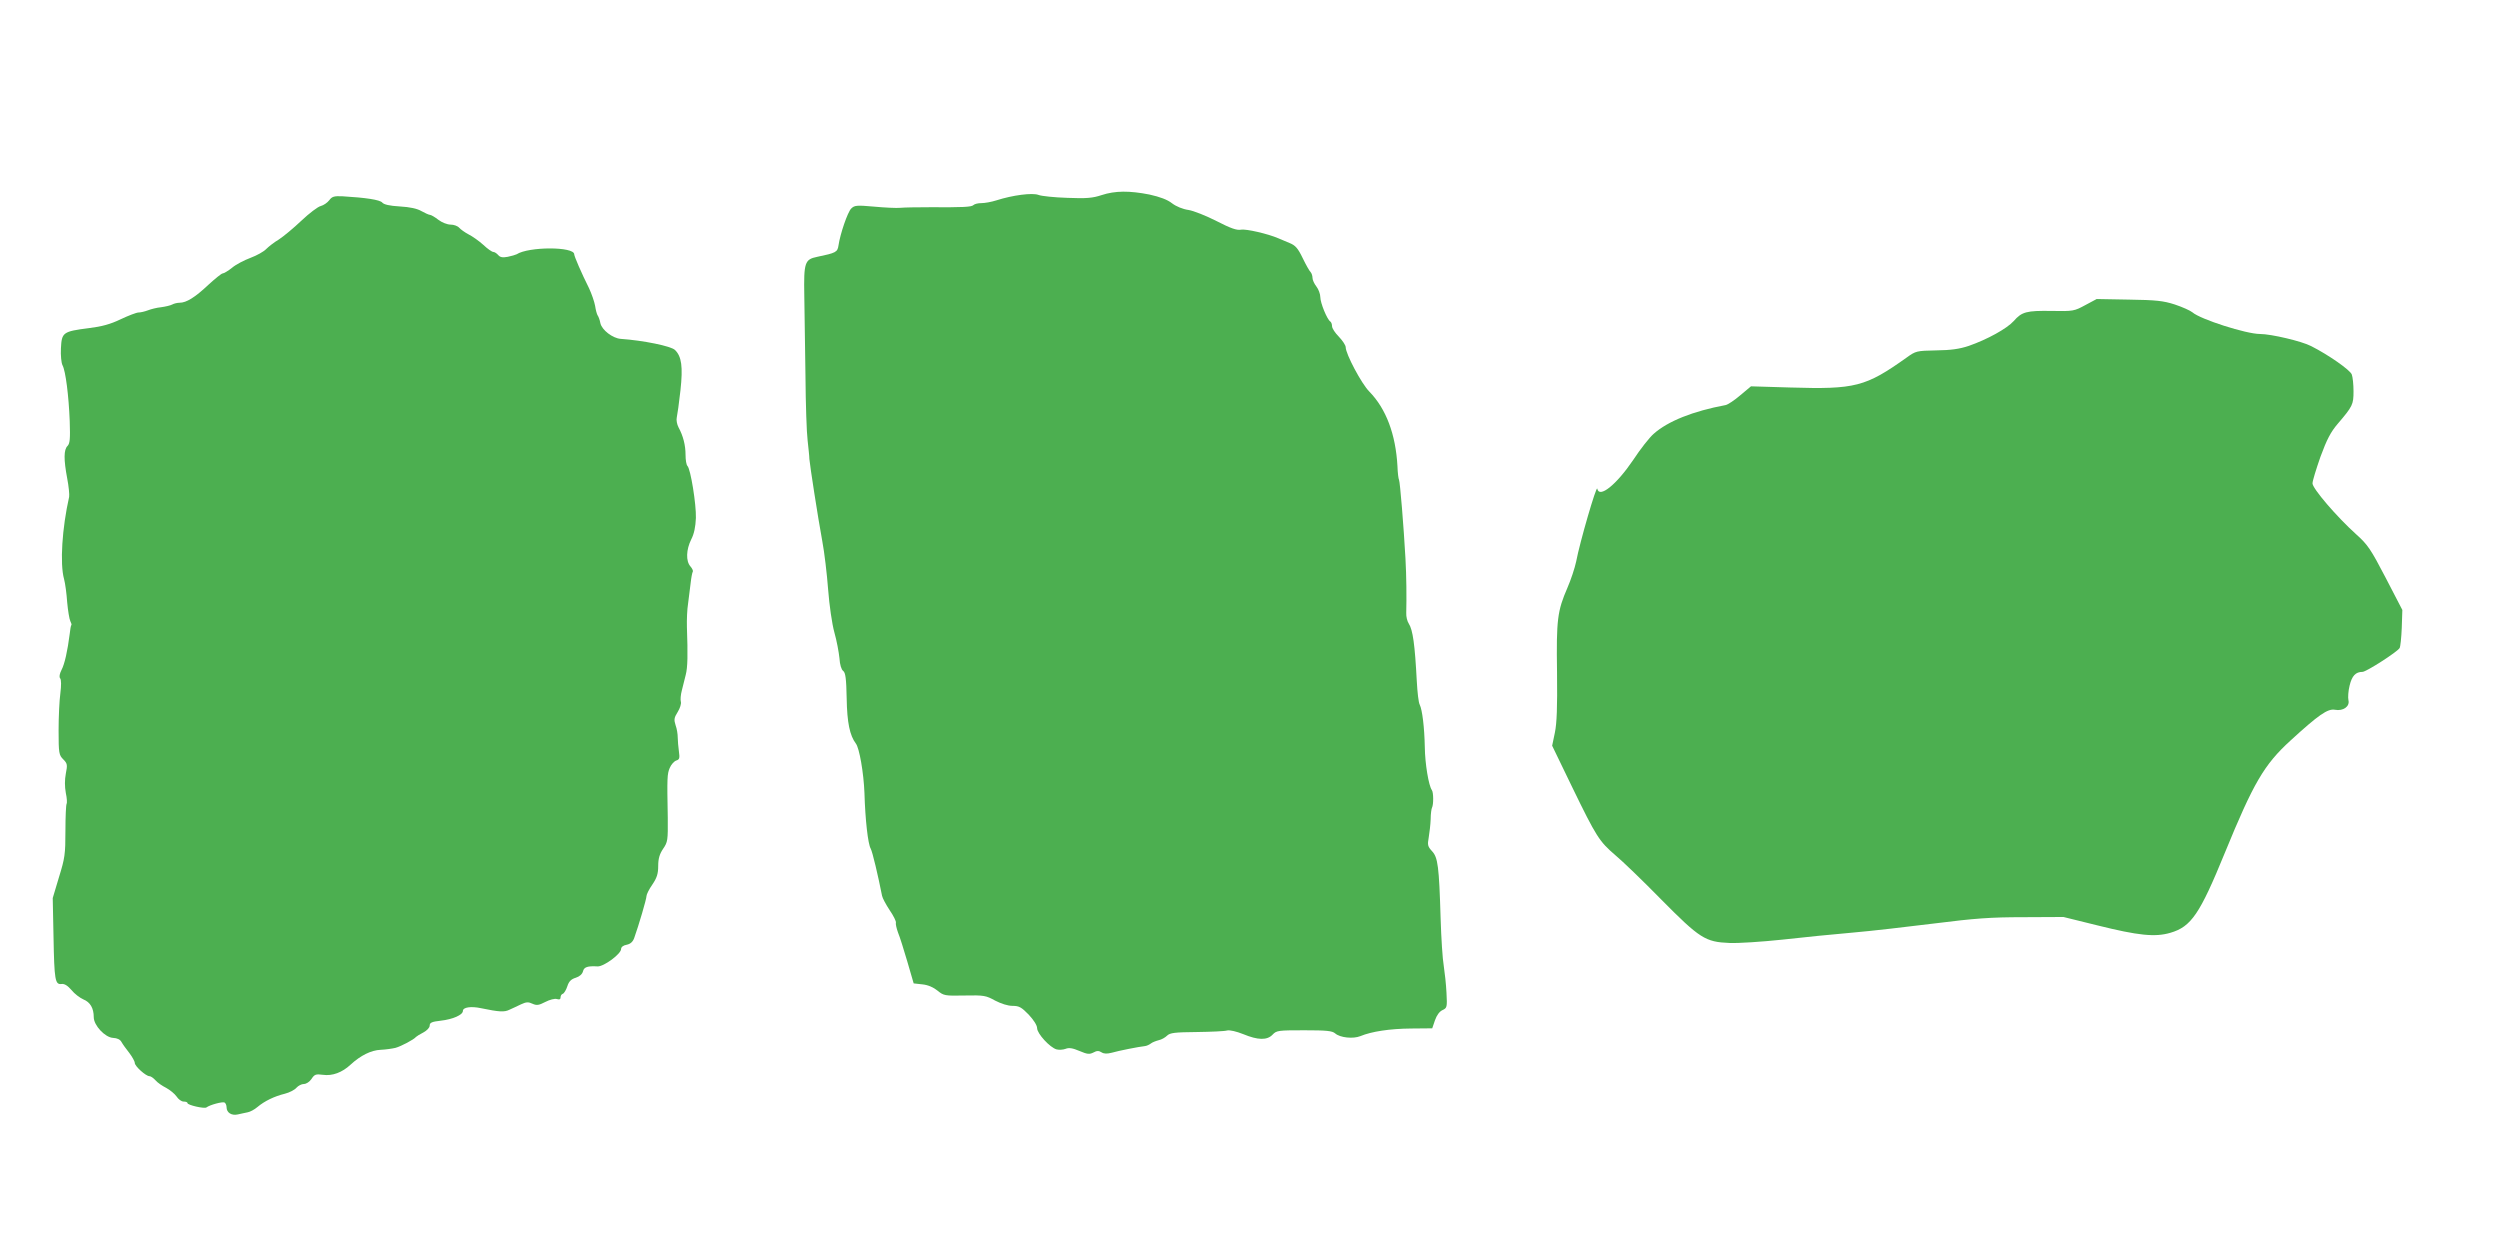
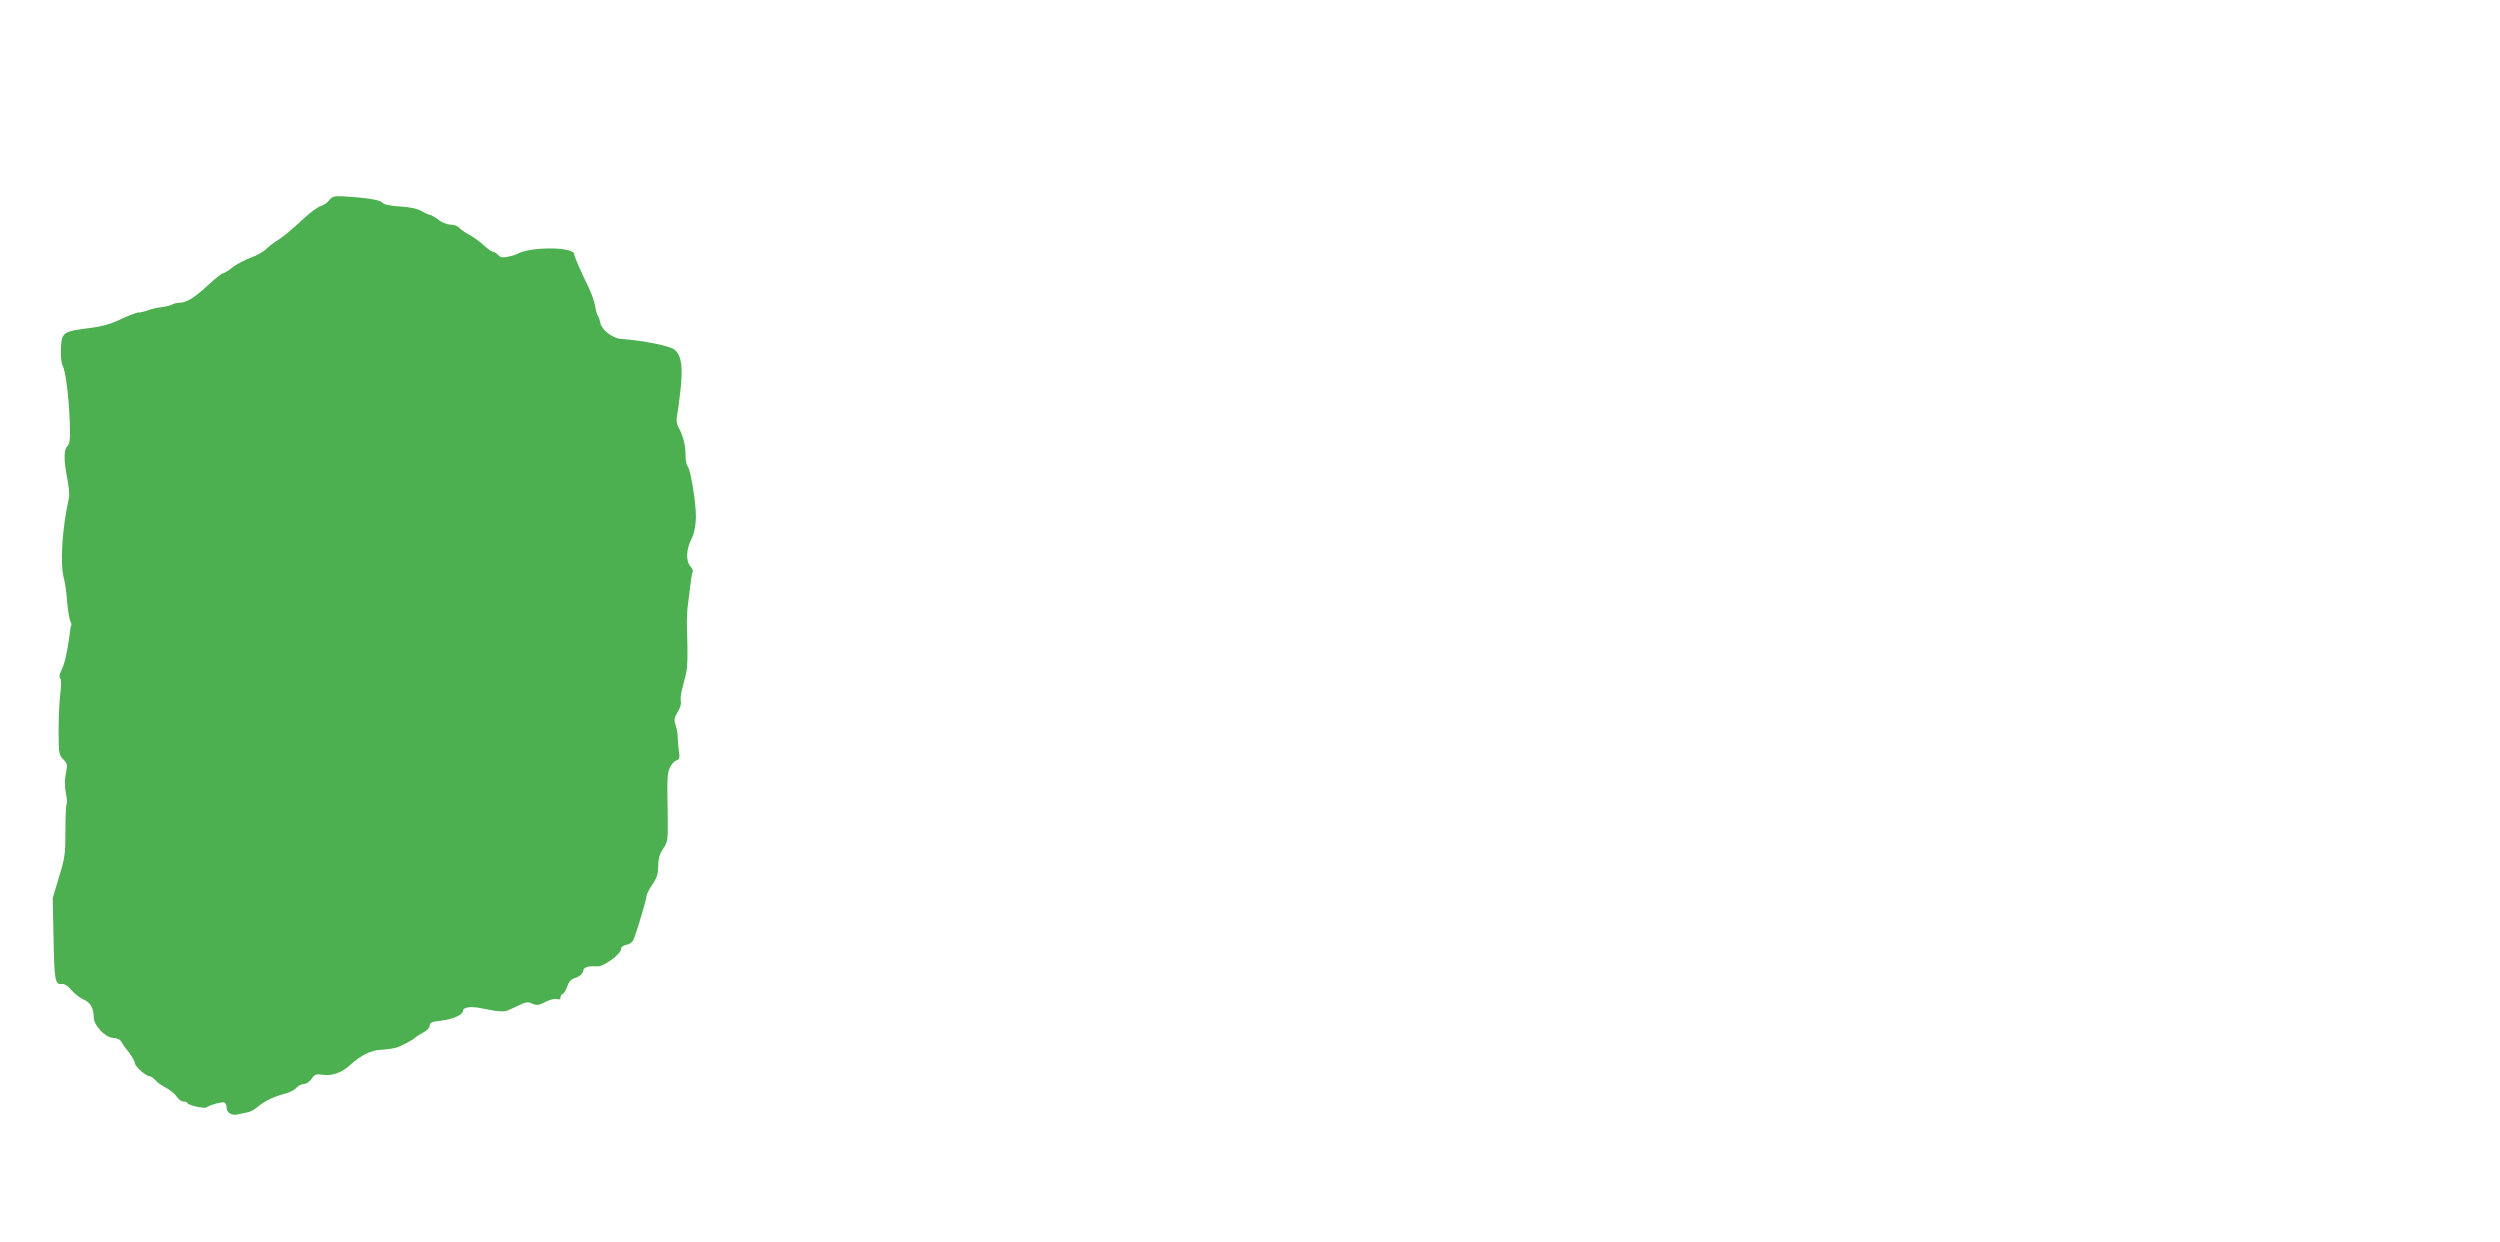
<svg xmlns="http://www.w3.org/2000/svg" version="1.0" width="1280pt" height="636pt" viewBox="0 0 1280 636" preserveAspectRatio="xMidYMid meet">
  <g transform="translate(0,636) scale(0.1,-0.1)" fill="#4caf50" stroke="none">
-     <path d="M5640 5361 c-45 -15 -77 -18 -175 -14 -66 2 -133 9 -148 15 -31 12 -132 -1 -216 -28 -25 -8 -59 -14 -76 -14 -17 0 -35 -4 -41 -10 -10 -10 -53 -12 -224 -11 -63 0 -131 -1 -150 -3 -19 -2 -80 1 -134 6 -90 8 -101 7 -118 -10 -18 -18 -56 -128 -65 -189 -5 -34 -13 -38 -109 -58 -64 -13 -69 -29 -66 -199 1 -83 4 -268 6 -411 1 -143 6 -291 11 -330 4 -38 9 -81 9 -95 3 -35 43 -295 66 -420 11 -58 24 -169 30 -248 6 -80 20 -177 32 -220 12 -42 23 -102 26 -132 2 -33 10 -59 19 -65 12 -9 16 -39 18 -141 2 -124 16 -190 47 -231 18 -23 40 -150 44 -253 4 -138 18 -261 32 -285 9 -16 38 -139 58 -241 2 -12 20 -45 39 -74 20 -29 34 -58 32 -64 -2 -6 3 -29 11 -51 9 -21 30 -89 48 -150 l32 -110 45 -5 c29 -3 56 -15 77 -32 32 -26 37 -27 139 -25 99 2 109 0 156 -26 31 -16 65 -27 89 -27 34 0 46 -7 83 -45 26 -28 43 -55 43 -69 0 -28 66 -100 100 -109 12 -3 33 -2 46 3 17 7 36 4 71 -11 40 -17 51 -18 71 -8 18 10 28 10 42 1 13 -8 28 -8 52 -2 34 10 140 31 170 34 9 1 22 7 30 13 7 6 25 13 40 17 15 3 34 14 44 24 15 14 39 17 151 18 73 1 144 4 156 8 14 3 48 -5 83 -19 75 -31 122 -32 150 -2 20 21 29 22 162 22 115 0 143 -3 158 -16 25 -22 92 -29 129 -14 58 24 151 38 259 39 l109 1 14 41 c9 26 23 45 38 52 24 11 25 15 21 89 -2 43 -9 105 -14 138 -6 33 -13 142 -16 242 -8 268 -14 313 -44 345 -22 24 -24 32 -17 70 4 24 9 66 10 93 0 28 4 55 7 60 8 15 8 78 -1 90 -16 22 -35 134 -36 220 -2 101 -13 191 -26 217 -6 10 -12 64 -15 120 -10 189 -20 262 -41 295 -8 12 -14 36 -13 55 2 76 1 189 -4 278 -9 163 -28 395 -33 403 -3 5 -7 37 -8 70 -9 163 -58 294 -144 382 -40 40 -121 193 -121 227 0 10 -16 34 -35 54 -19 19 -35 43 -35 54 0 10 -4 21 -9 24 -16 10 -51 95 -51 125 0 15 -9 40 -20 54 -11 14 -20 34 -20 44 0 10 -4 23 -9 29 -6 5 -24 37 -41 72 -25 52 -38 66 -68 78 -20 8 -46 19 -57 24 -53 23 -166 49 -191 44 -22 -4 -53 7 -125 44 -53 27 -118 53 -144 57 -29 4 -63 18 -84 34 -24 19 -62 33 -116 45 -102 20 -175 20 -245 -3z" />
    <path d="M1686 5335 c-10 -13 -29 -26 -44 -30 -14 -3 -59 -37 -99 -75 -40 -38 -92 -81 -115 -96 -24 -14 -53 -37 -65 -49 -12 -13 -48 -33 -80 -45 -32 -12 -75 -34 -95 -51 -20 -16 -42 -29 -48 -29 -6 0 -39 -27 -74 -59 -68 -64 -112 -91 -146 -91 -12 0 -29 -4 -38 -9 -9 -5 -35 -11 -57 -14 -22 -2 -53 -10 -68 -16 -16 -6 -37 -11 -48 -11 -10 0 -52 -16 -92 -35 -52 -25 -96 -37 -162 -45 -133 -17 -139 -22 -143 -103 -2 -36 2 -76 8 -87 16 -29 32 -157 37 -286 3 -91 1 -114 -11 -127 -20 -19 -20 -70 -2 -166 8 -41 12 -84 10 -95 -36 -159 -48 -342 -26 -421 6 -22 13 -75 16 -119 4 -43 11 -86 16 -96 5 -10 8 -19 5 -21 -2 -2 -6 -22 -8 -44 -11 -87 -26 -155 -42 -185 -10 -20 -13 -36 -7 -43 6 -7 6 -37 1 -77 -5 -36 -9 -121 -9 -190 0 -117 2 -126 24 -148 21 -21 22 -28 13 -73 -6 -32 -6 -66 0 -99 6 -27 7 -52 4 -56 -3 -3 -6 -65 -6 -137 0 -121 -3 -141 -33 -238 l-32 -107 4 -198 c4 -223 8 -246 41 -242 15 2 31 -8 51 -31 15 -19 43 -40 61 -48 35 -14 53 -45 53 -91 0 -42 58 -104 99 -106 21 -1 36 -8 43 -21 6 -11 24 -36 40 -56 15 -20 28 -43 28 -51 0 -17 57 -68 75 -68 7 0 20 -9 31 -21 10 -12 35 -29 55 -39 20 -11 43 -30 53 -44 9 -14 25 -26 36 -26 11 0 20 -3 20 -8 0 -10 87 -30 97 -22 17 13 83 31 93 25 5 -3 10 -14 10 -24 0 -28 26 -44 57 -37 16 4 38 8 51 11 12 2 35 14 50 27 37 31 87 55 140 68 24 6 51 20 60 31 9 10 26 19 38 19 12 0 29 11 39 26 15 23 22 26 58 21 49 -7 99 12 142 52 51 47 105 74 154 76 25 1 59 6 76 10 29 8 95 43 105 56 3 3 20 14 38 23 18 10 32 24 32 35 0 15 11 20 56 25 63 7 114 30 114 50 0 19 42 25 93 14 92 -19 119 -21 145 -8 15 7 42 19 60 28 26 12 37 13 58 3 22 -10 33 -8 66 9 23 12 48 18 59 15 13 -4 19 -2 19 8 0 9 5 17 12 19 6 2 17 20 23 39 8 25 20 36 43 43 19 6 33 18 37 33 5 22 24 28 75 25 32 -1 120 64 120 89 0 10 11 19 29 22 19 4 31 15 38 34 23 64 63 200 63 215 0 8 13 35 30 59 23 34 30 55 30 95 0 38 7 61 25 88 24 35 25 44 24 159 -4 208 -3 224 10 255 7 17 22 34 33 38 17 5 19 12 14 47 -3 23 -6 55 -6 71 0 16 -4 44 -11 63 -9 28 -8 38 11 68 12 19 19 43 16 52 -3 10 -1 36 5 58 6 22 15 58 20 80 10 38 11 103 6 245 -1 36 1 90 6 120 4 30 10 77 13 104 3 28 8 54 11 59 3 4 -3 17 -12 27 -24 27 -22 86 4 138 15 29 22 64 24 110 2 70 -27 250 -43 266 -6 6 -10 31 -10 57 0 49 -12 97 -36 141 -8 15 -12 38 -9 50 3 13 12 76 19 140 13 120 6 173 -28 206 -20 20 -163 49 -278 57 -41 3 -96 45 -104 80 -3 17 -10 35 -14 40 -4 6 -10 28 -13 49 -4 22 -18 62 -31 90 -40 80 -76 164 -76 174 0 40 -233 40 -295 0 -6 -3 -26 -9 -46 -13 -26 -5 -39 -2 -48 9 -8 9 -19 16 -25 16 -7 0 -30 16 -51 36 -22 20 -56 44 -76 54 -19 10 -41 26 -48 34 -8 9 -27 16 -44 16 -17 0 -45 11 -63 25 -18 14 -37 25 -43 25 -5 0 -25 9 -43 19 -22 13 -59 21 -111 24 -53 3 -82 10 -90 20 -12 14 -84 25 -203 32 -43 2 -54 -1 -68 -20z" />
-     <path d="M10677 4798 c-57 -31 -62 -32 -172 -30 -129 2 -153 -4 -195 -52 -34 -38 -135 -94 -230 -127 -48 -16 -91 -22 -167 -23 -100 -2 -104 -3 -150 -36 -212 -151 -264 -164 -597 -154 l-201 6 -55 -46 c-30 -26 -64 -48 -75 -50 -166 -31 -295 -82 -368 -147 -22 -19 -69 -79 -105 -134 -86 -127 -174 -198 -184 -147 -4 19 -90 -276 -108 -373 -7 -33 -27 -94 -45 -135 -51 -118 -57 -162 -53 -432 2 -181 -1 -260 -11 -309 l-14 -67 103 -213 c123 -253 138 -277 221 -348 35 -29 141 -131 234 -226 198 -200 226 -218 350 -223 44 -2 166 6 270 17 105 12 267 28 360 36 94 8 283 30 420 47 206 26 286 32 455 32 l205 1 174 -43 c209 -52 295 -61 373 -38 107 31 151 96 279 409 147 359 201 452 337 576 142 130 190 164 227 157 42 -8 77 17 69 49 -3 14 -1 47 6 75 12 50 31 70 66 70 19 0 178 102 190 122 4 6 9 53 11 103 l3 92 -85 164 c-77 148 -92 170 -151 223 -101 91 -224 235 -224 261 0 13 19 74 41 137 32 87 52 126 88 168 77 90 81 99 81 167 0 34 -4 73 -9 86 -9 23 -119 100 -208 145 -48 25 -205 62 -262 62 -70 0 -305 75 -346 111 -11 9 -51 27 -90 40 -59 19 -96 23 -235 25 l-165 3 -58 -31z" />
  </g>
</svg>